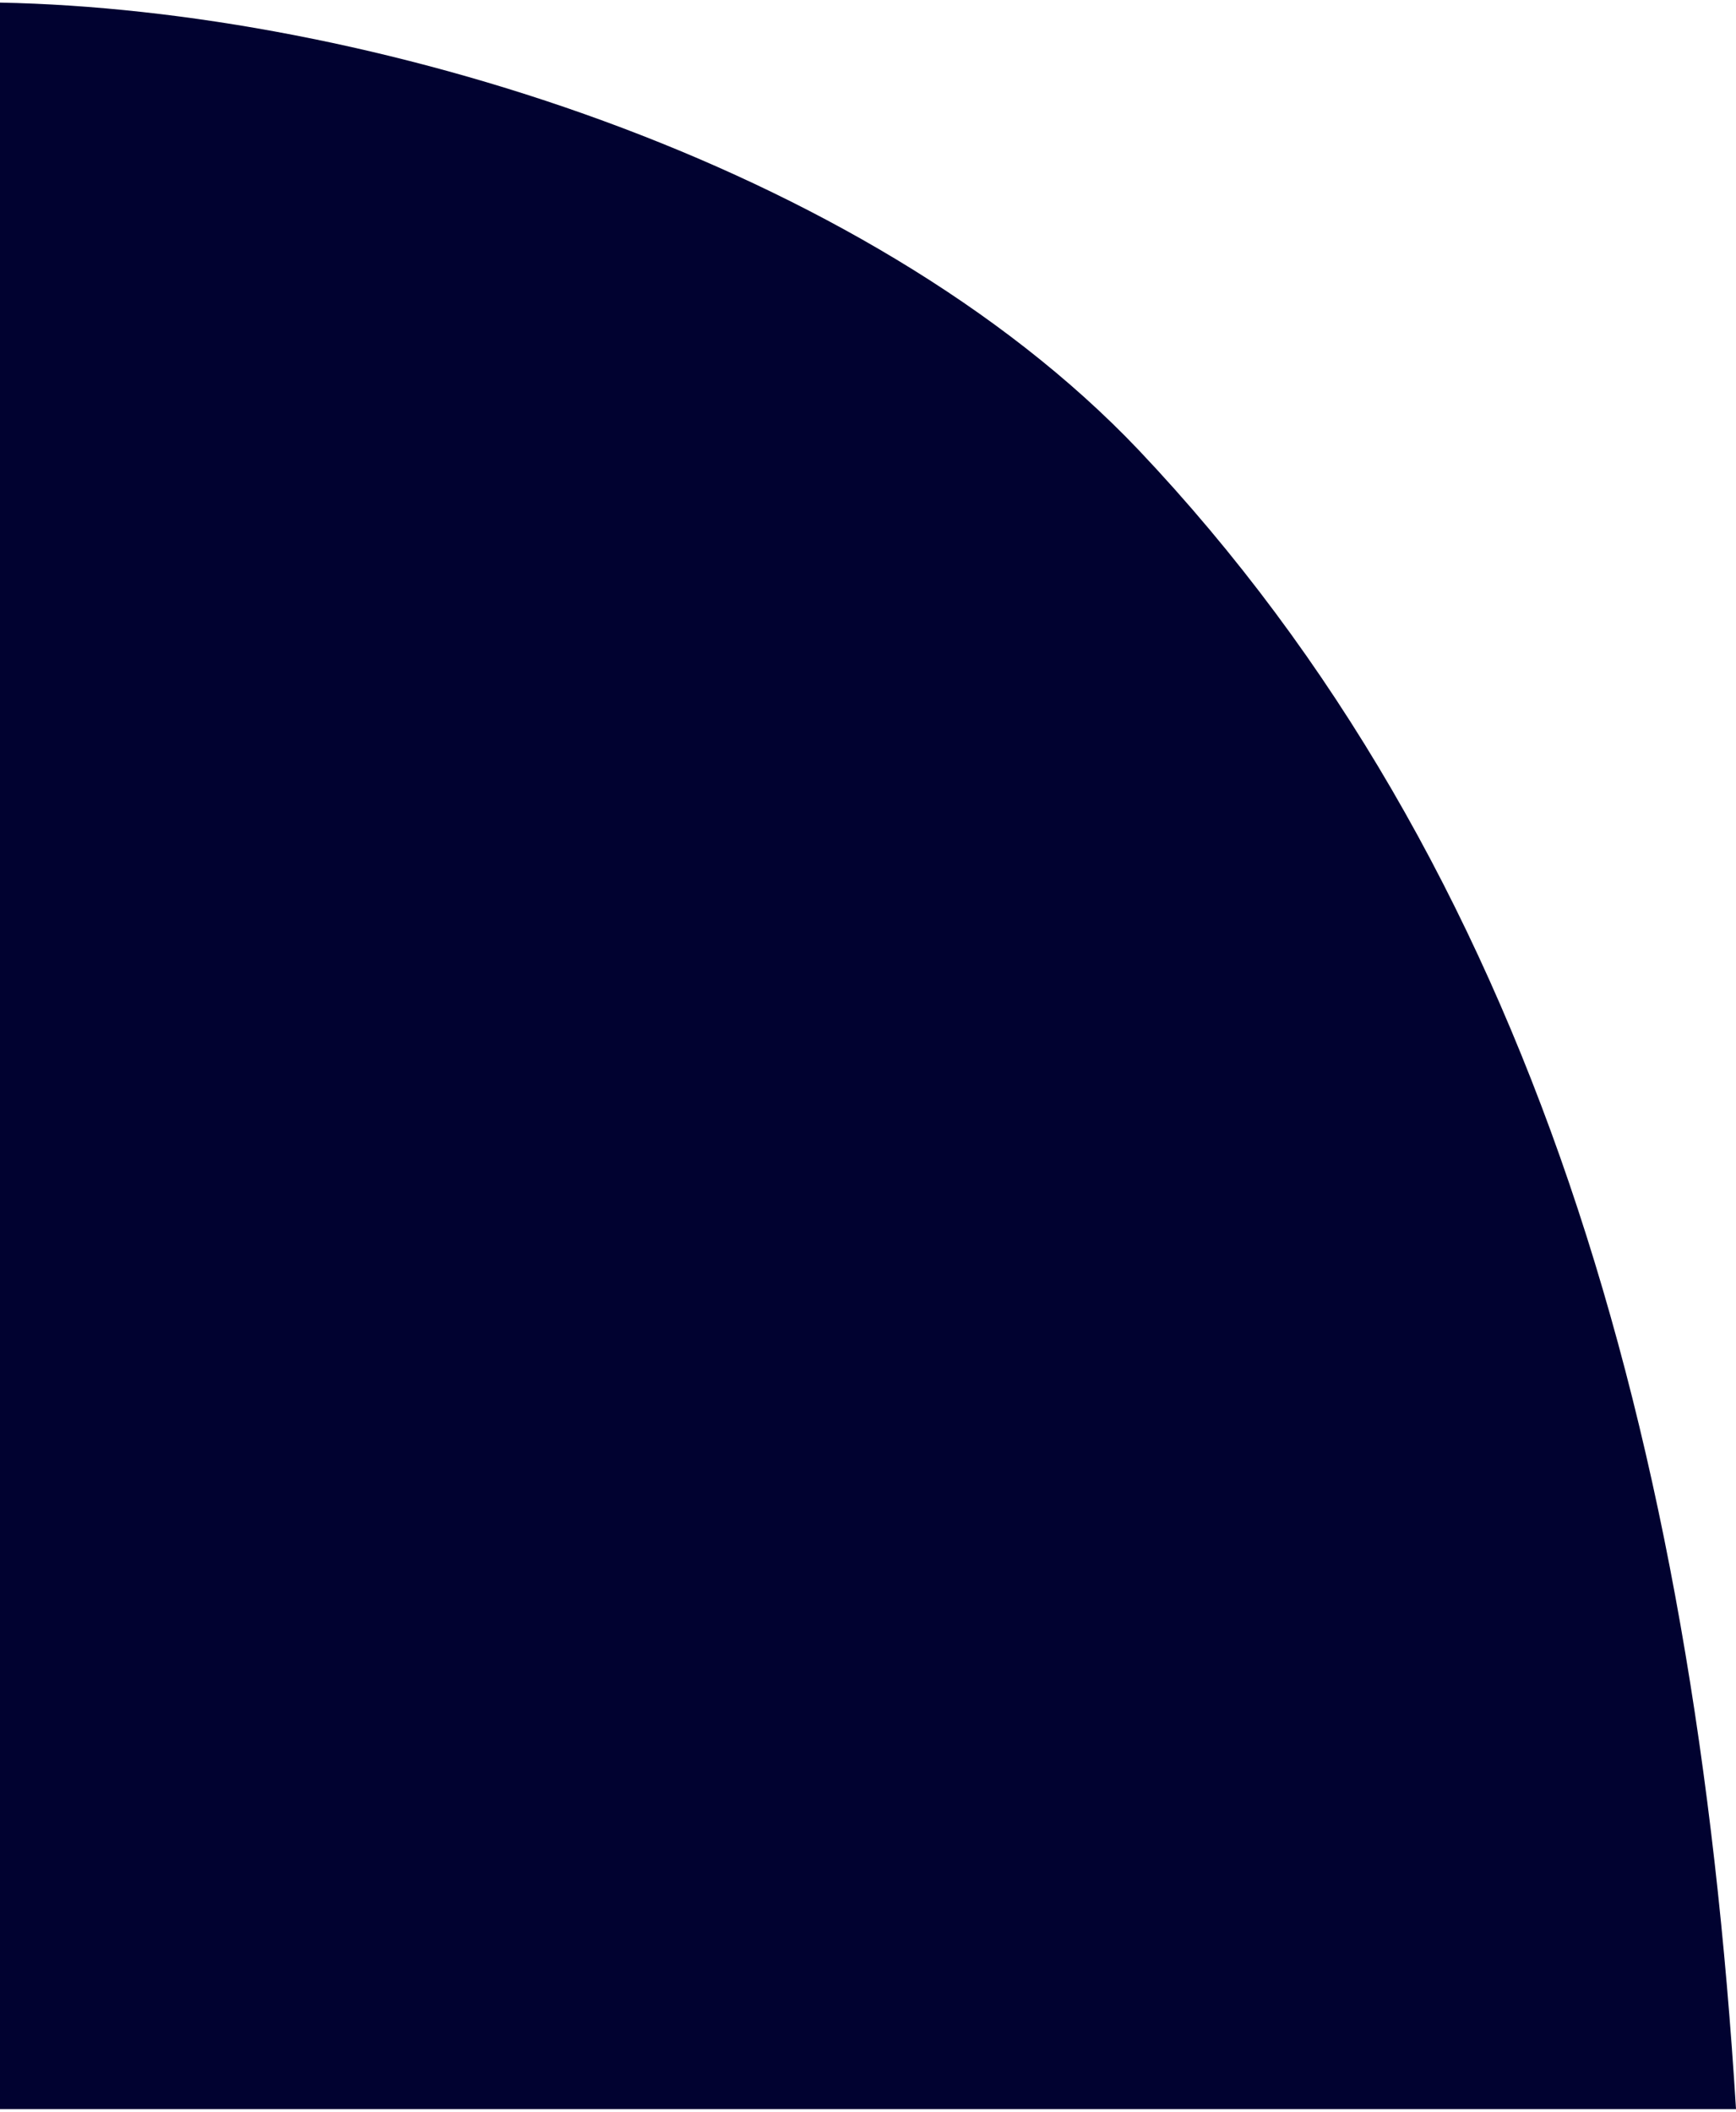
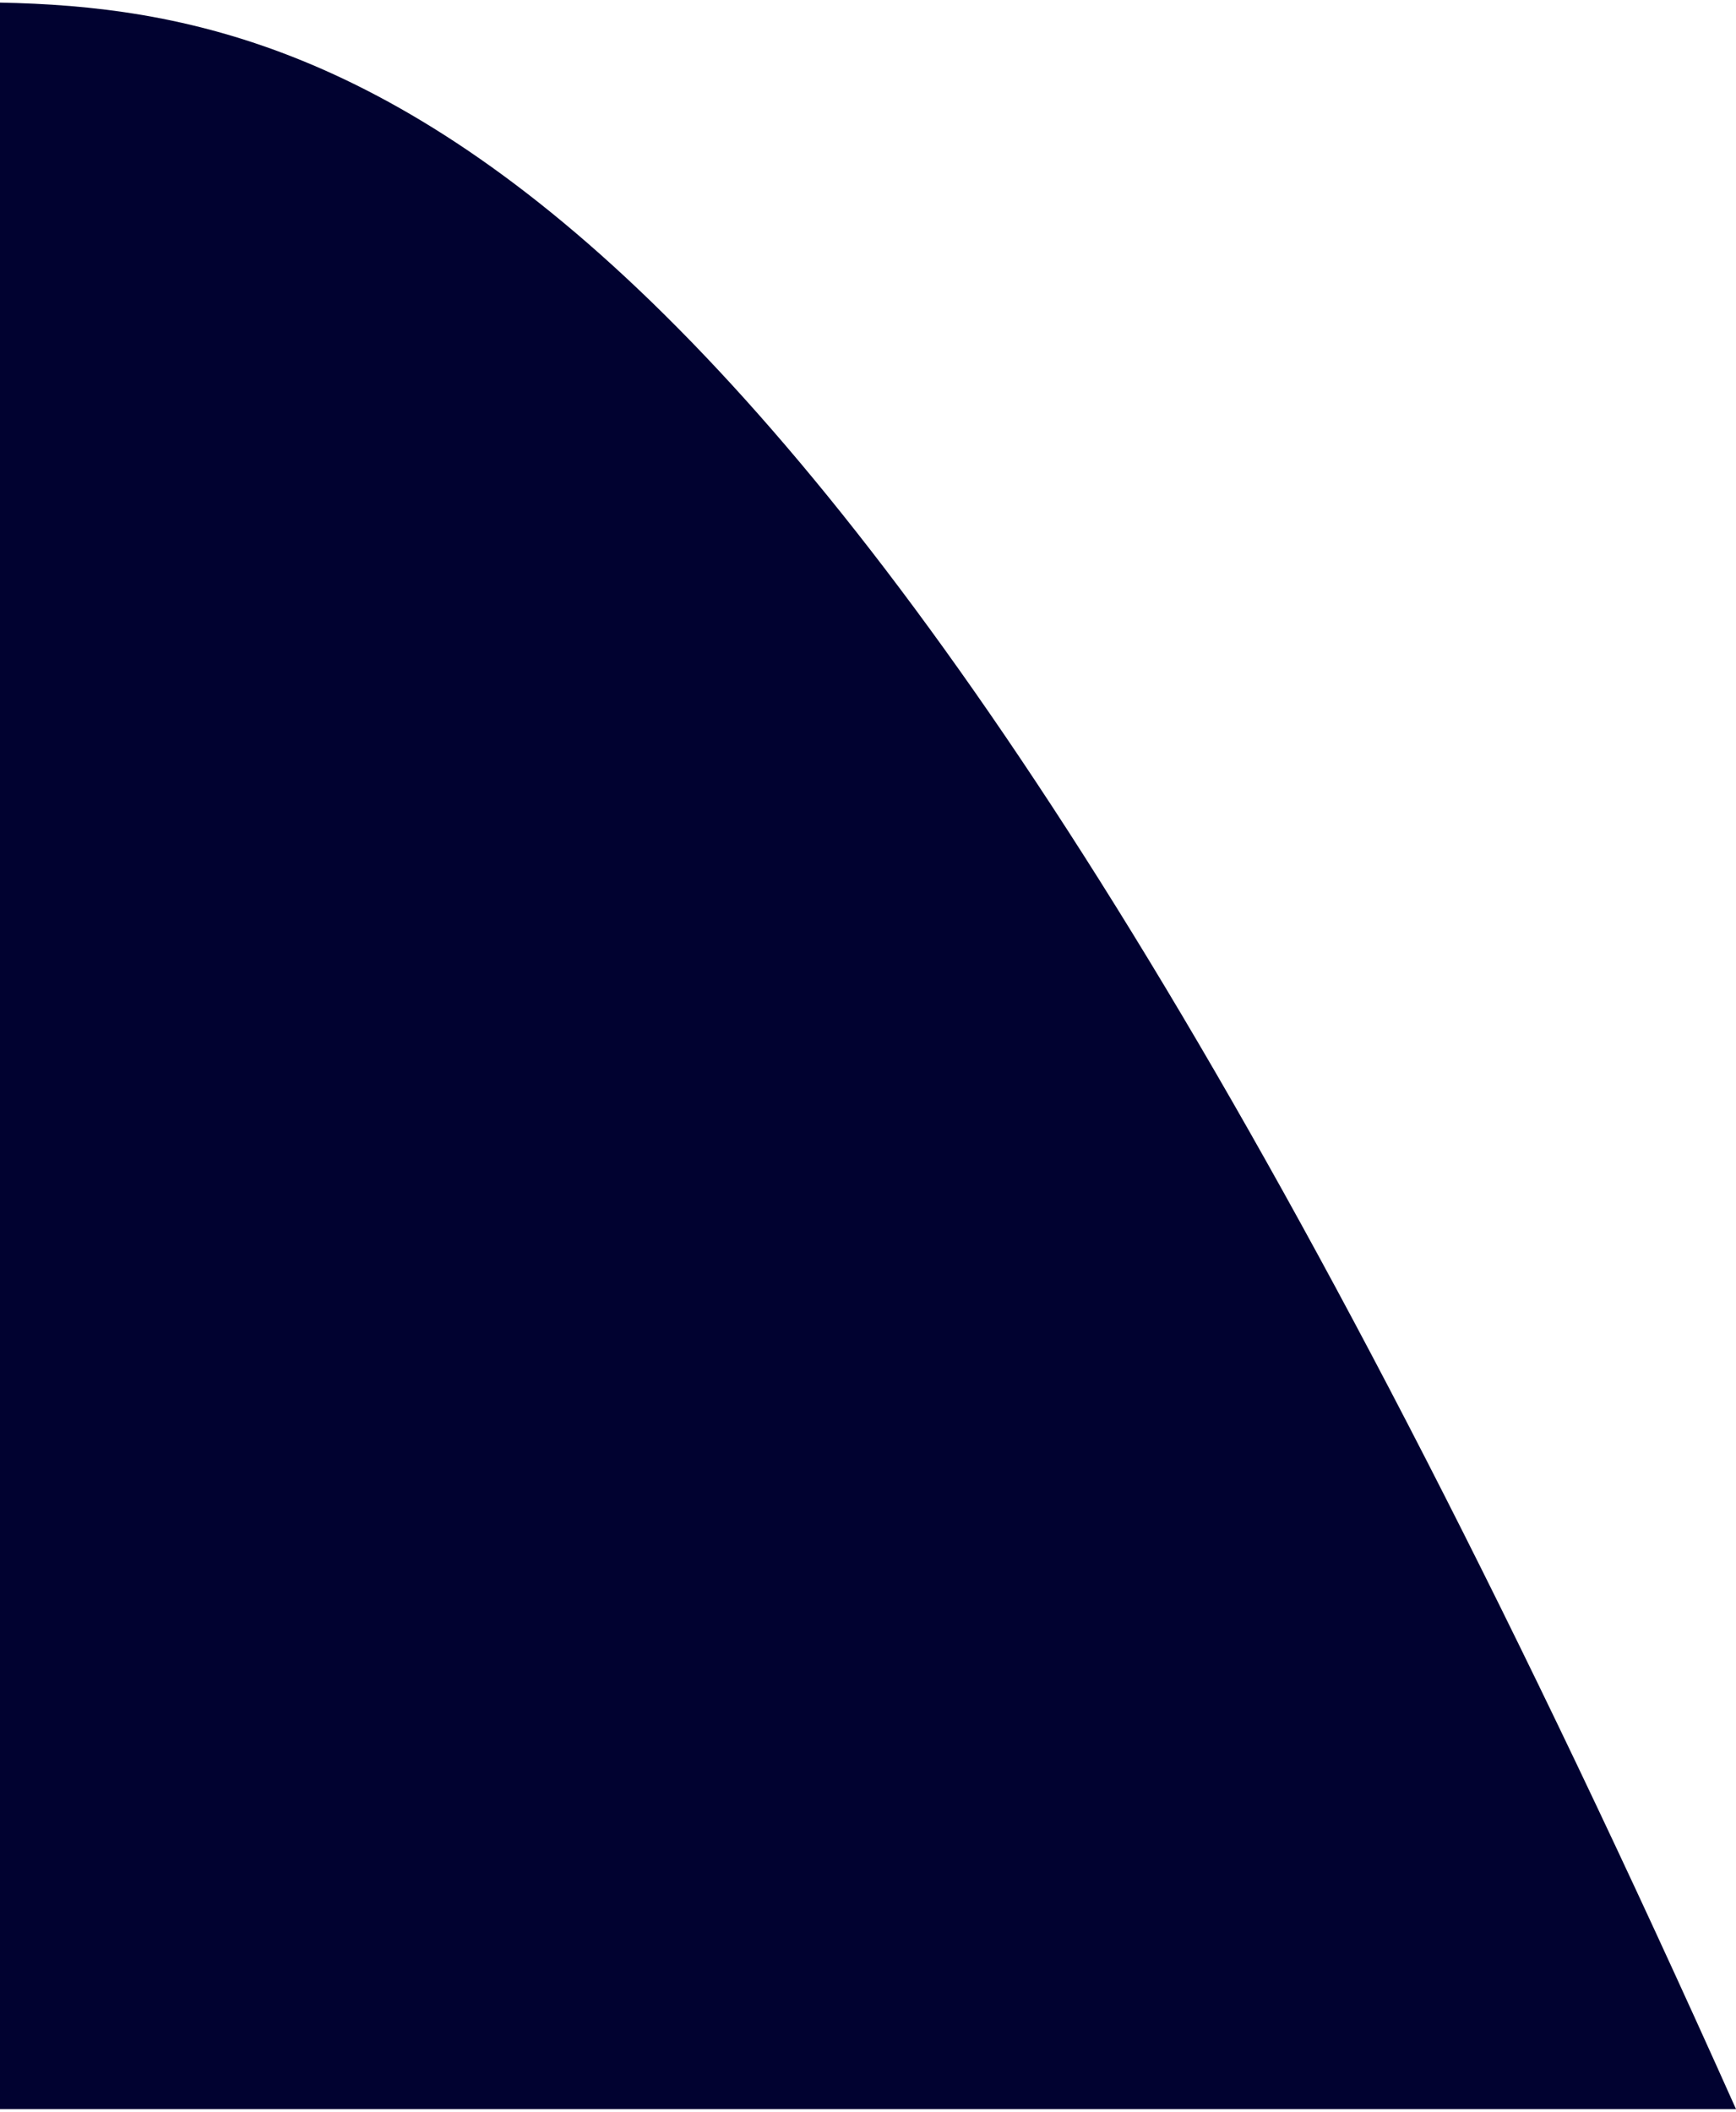
<svg xmlns="http://www.w3.org/2000/svg" id="_1_MAIN_INFO" data-name="1 MAIN INFO" viewBox="0 0 37.24 45.18" aria-hidden="true" width="37px" height="45px">
  <defs>
    <linearGradient class="cerosgradient" data-cerosgradient="true" id="CerosGradient_ide3f1d418b" gradientUnits="userSpaceOnUse" x1="50%" y1="100%" x2="50%" y2="0%">
      <stop offset="0%" stop-color="#d1d1d1" />
      <stop offset="100%" stop-color="#d1d1d1" />
    </linearGradient>
    <linearGradient />
    <style>
      .cls-1-686bd39f07ae4{
        fill: #010230;
      }
    </style>
  </defs>
-   <path class="cls-1-686bd39f07ae4" d="M37.24,45.18c-.89-14.41-4.38-26.68-12.82-35.59C18.55,3.42,7.83.15,0,0v45.18h37.24Z" />
+   <path class="cls-1-686bd39f07ae4" d="M37.24,45.18C18.55,3.42,7.83.15,0,0v45.18h37.24Z" />
</svg>